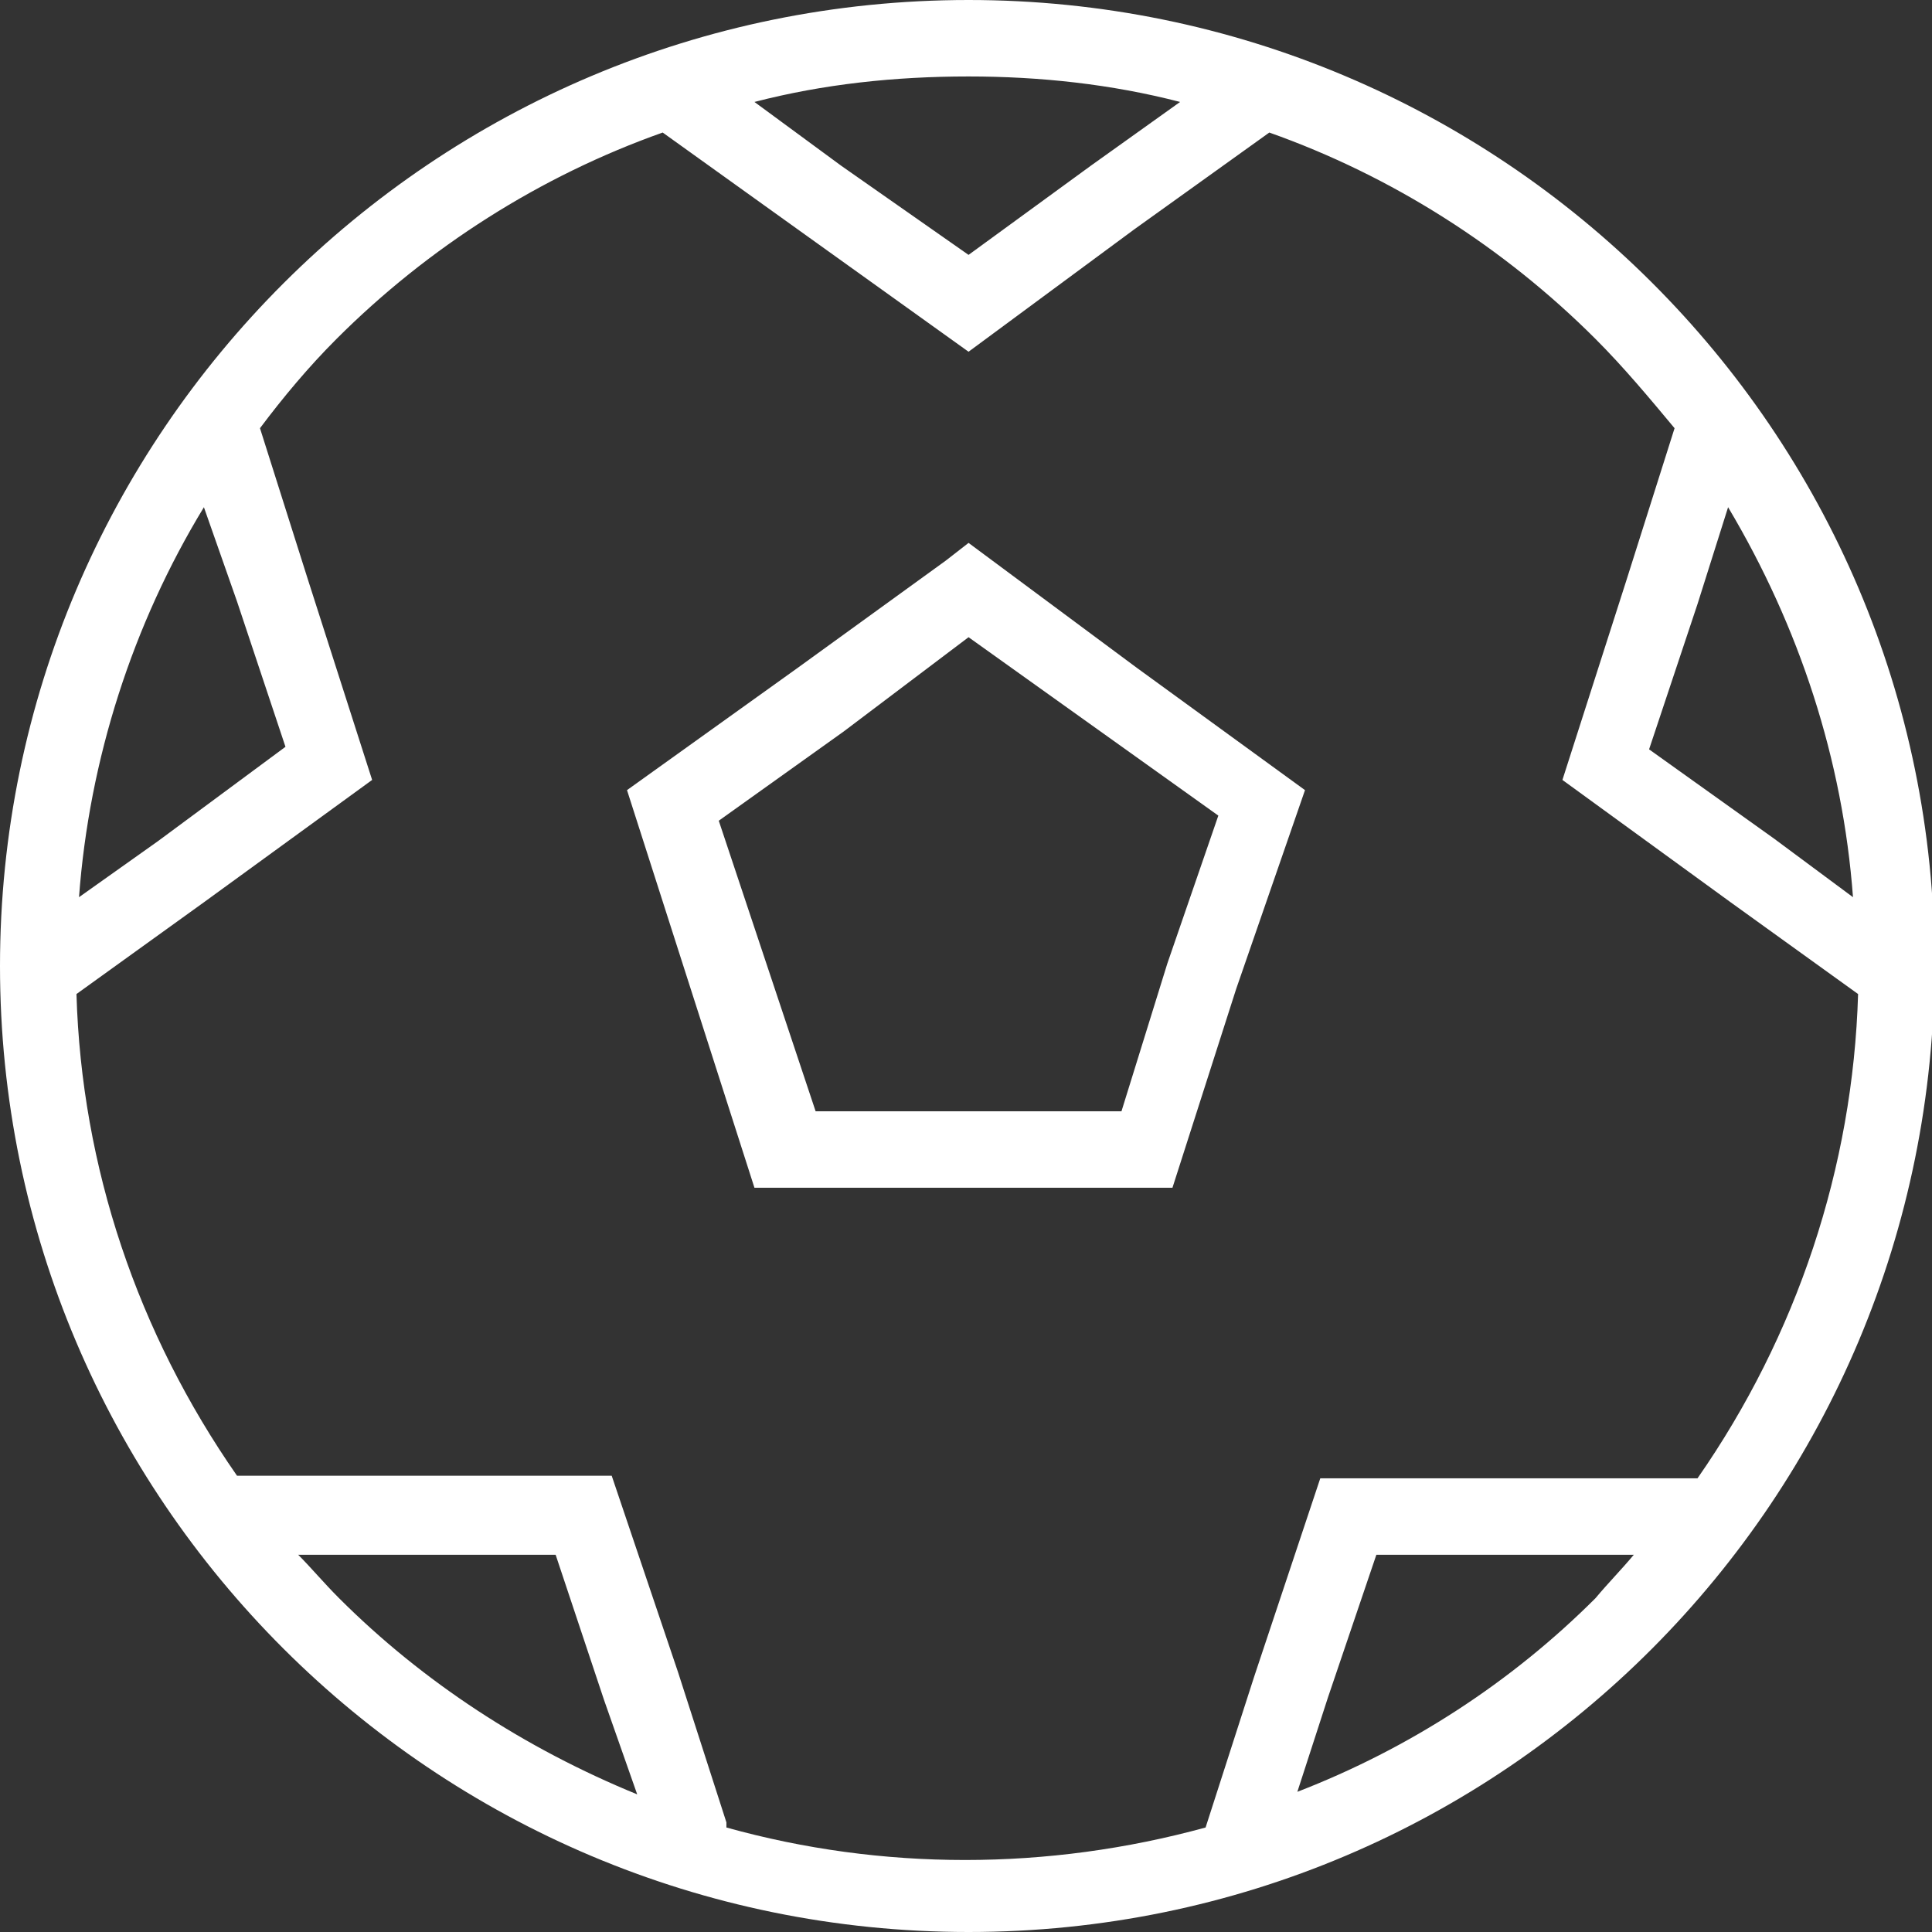
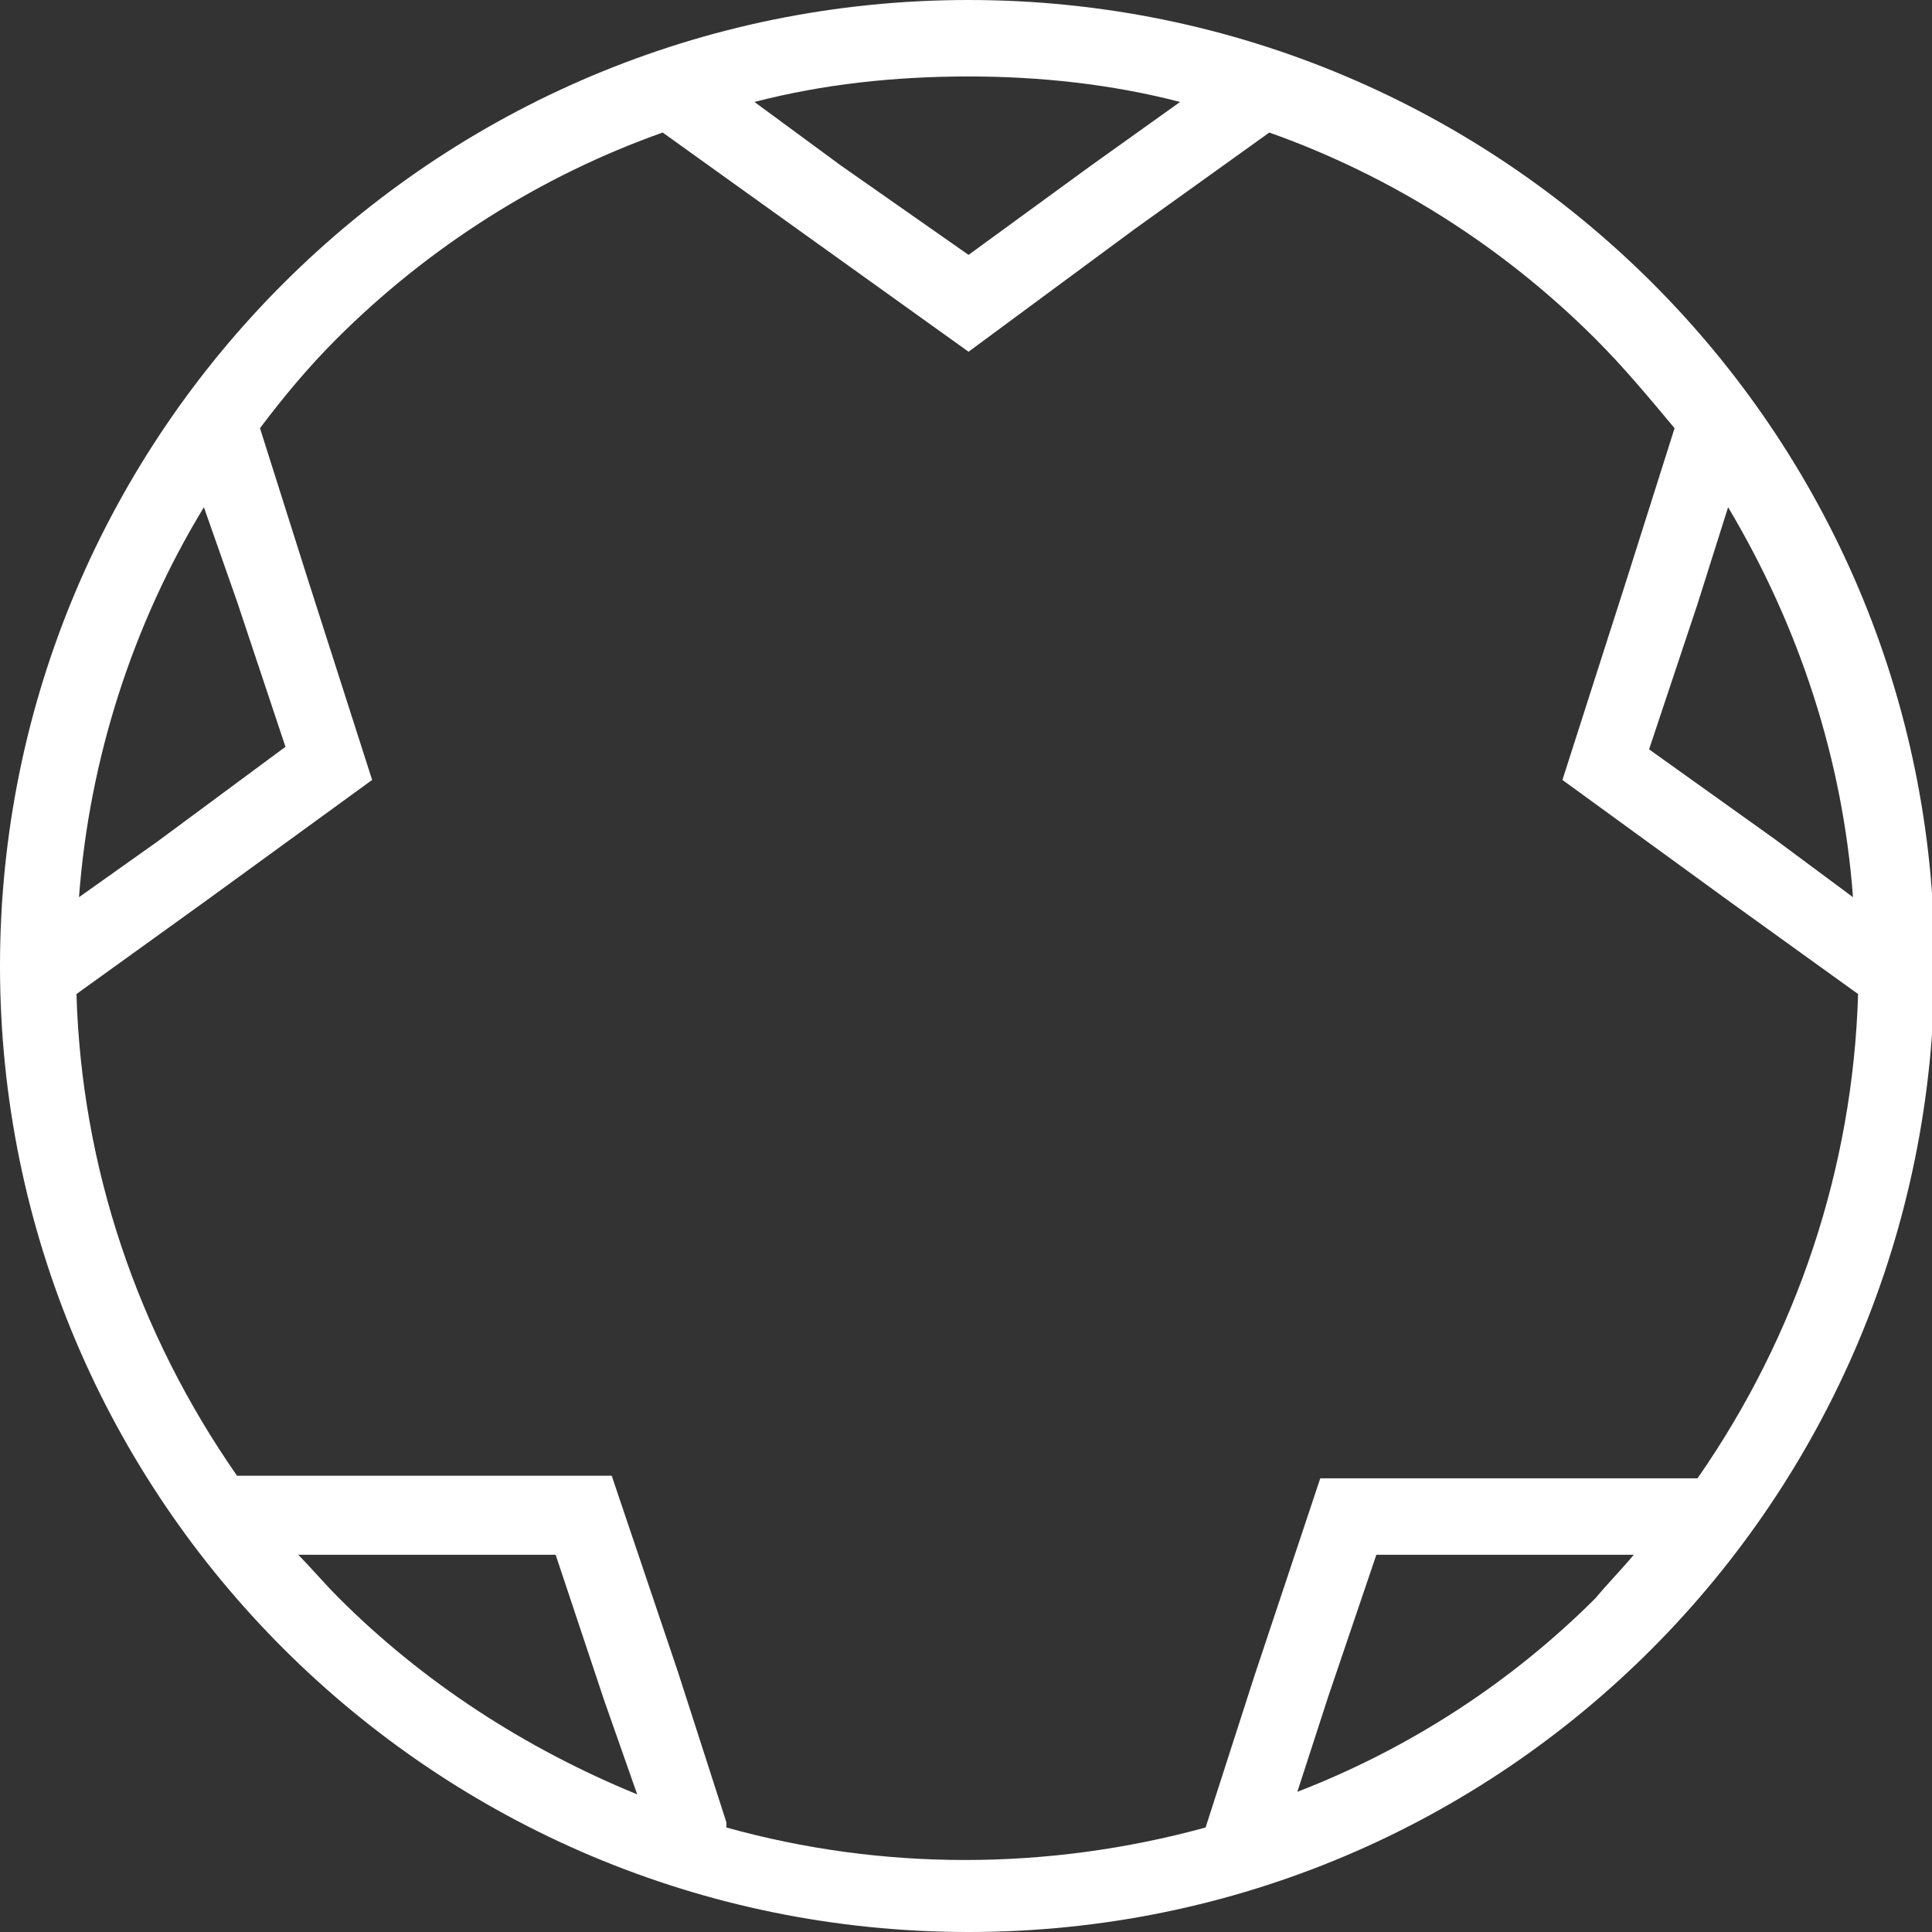
<svg xmlns="http://www.w3.org/2000/svg" version="1.1" id="Layer_1" x="0px" y="0px" viewBox="0 0 75.8 75.8" style="enable-background:new 0 0 75.8 75.8;" xml:space="preserve">
  <rect x="0" y="0" width="75.8" height="75.8" fill="#333333" stroke="none" />
  <style type="text/css">
	.st0{fill:#FFFFFF;}
</style>
-   <path class="st0" d="M51.2,31l-6.6-4.8L38,21.3L37.1,22l-5.8,4.2L24.6,31l2.5,7.8l2.5,7.8h16.4l2.5-7.8l0,0L51.2,31z M45.8,37.8  L45.8,37.8L44,43.6H32l-1.9-5.7l-1.9-5.7l4.9-3.5l0,0L38,25l4.9,3.5l4.9,3.5L45.8,37.8z" />
  <polygon class="st0" points="11.1,11.1 11.1,11.1 11.1,11.1 " />
  <path class="st0" d="M38,0L38,0C17,0,0,17,0,37.9s17,37.9,38,37.9c21,0,37.9-17,37.9-38C75.9,16.9,58.9,0,38,0z M67.8,19.9  c2.8,4.7,4.5,9.9,4.9,15.3l-3.1-2.3l-4.9-3.5l1.9-5.7L67.8,19.9z M38,3L38,3c2.8,0,5.6,0.3,8.3,1l-3.5,2.5L38,10L33,6.5L29.6,4  C32.3,3.3,35.1,3,38,3L38,3z M9.3,23.6l1.9,5.7L6.2,33l-3.1,2.2C3.5,29.8,5.2,24.5,8,19.9C8,19.9,9.3,23.6,9.3,23.6z M11.7,61h4.1h6  l1.9,5.7l1.3,3.7c-4.4-1.8-8.4-4.4-11.7-7.7C12.7,62.1,12.2,61.5,11.7,61z M28.5,71.5l-1.9-5.9L24,57.9h-8.2H9.3  C5.4,52.3,3.2,45.8,3,39l5-3.6l6.6-4.8l-2.5-7.8l0,0l-1.9-6c0.9-1.2,1.9-2.4,3-3.5l0,0c3.6-3.6,8-6.4,12.8-8.1L31.3,9l6.7,4.8  L44.5,9l5.3-3.8c4.8,1.7,9.2,4.5,12.8,8.1c1.1,1.1,2.1,2.3,3.1,3.5l-1.9,6l-2.5,7.8l6.6,4.8l5,3.6c-0.2,6.8-2.4,13.4-6.3,19H60h-8.2  l-2.6,7.8l-1.9,5.9c-6.2,1.7-12.7,1.7-18.8,0L28.5,71.5z M50.9,70.3l1.2-3.7L54,61h6h4.1c-0.5,0.6-1,1.1-1.5,1.7  C59.3,66,55.3,68.6,50.9,70.3z" />
</svg>